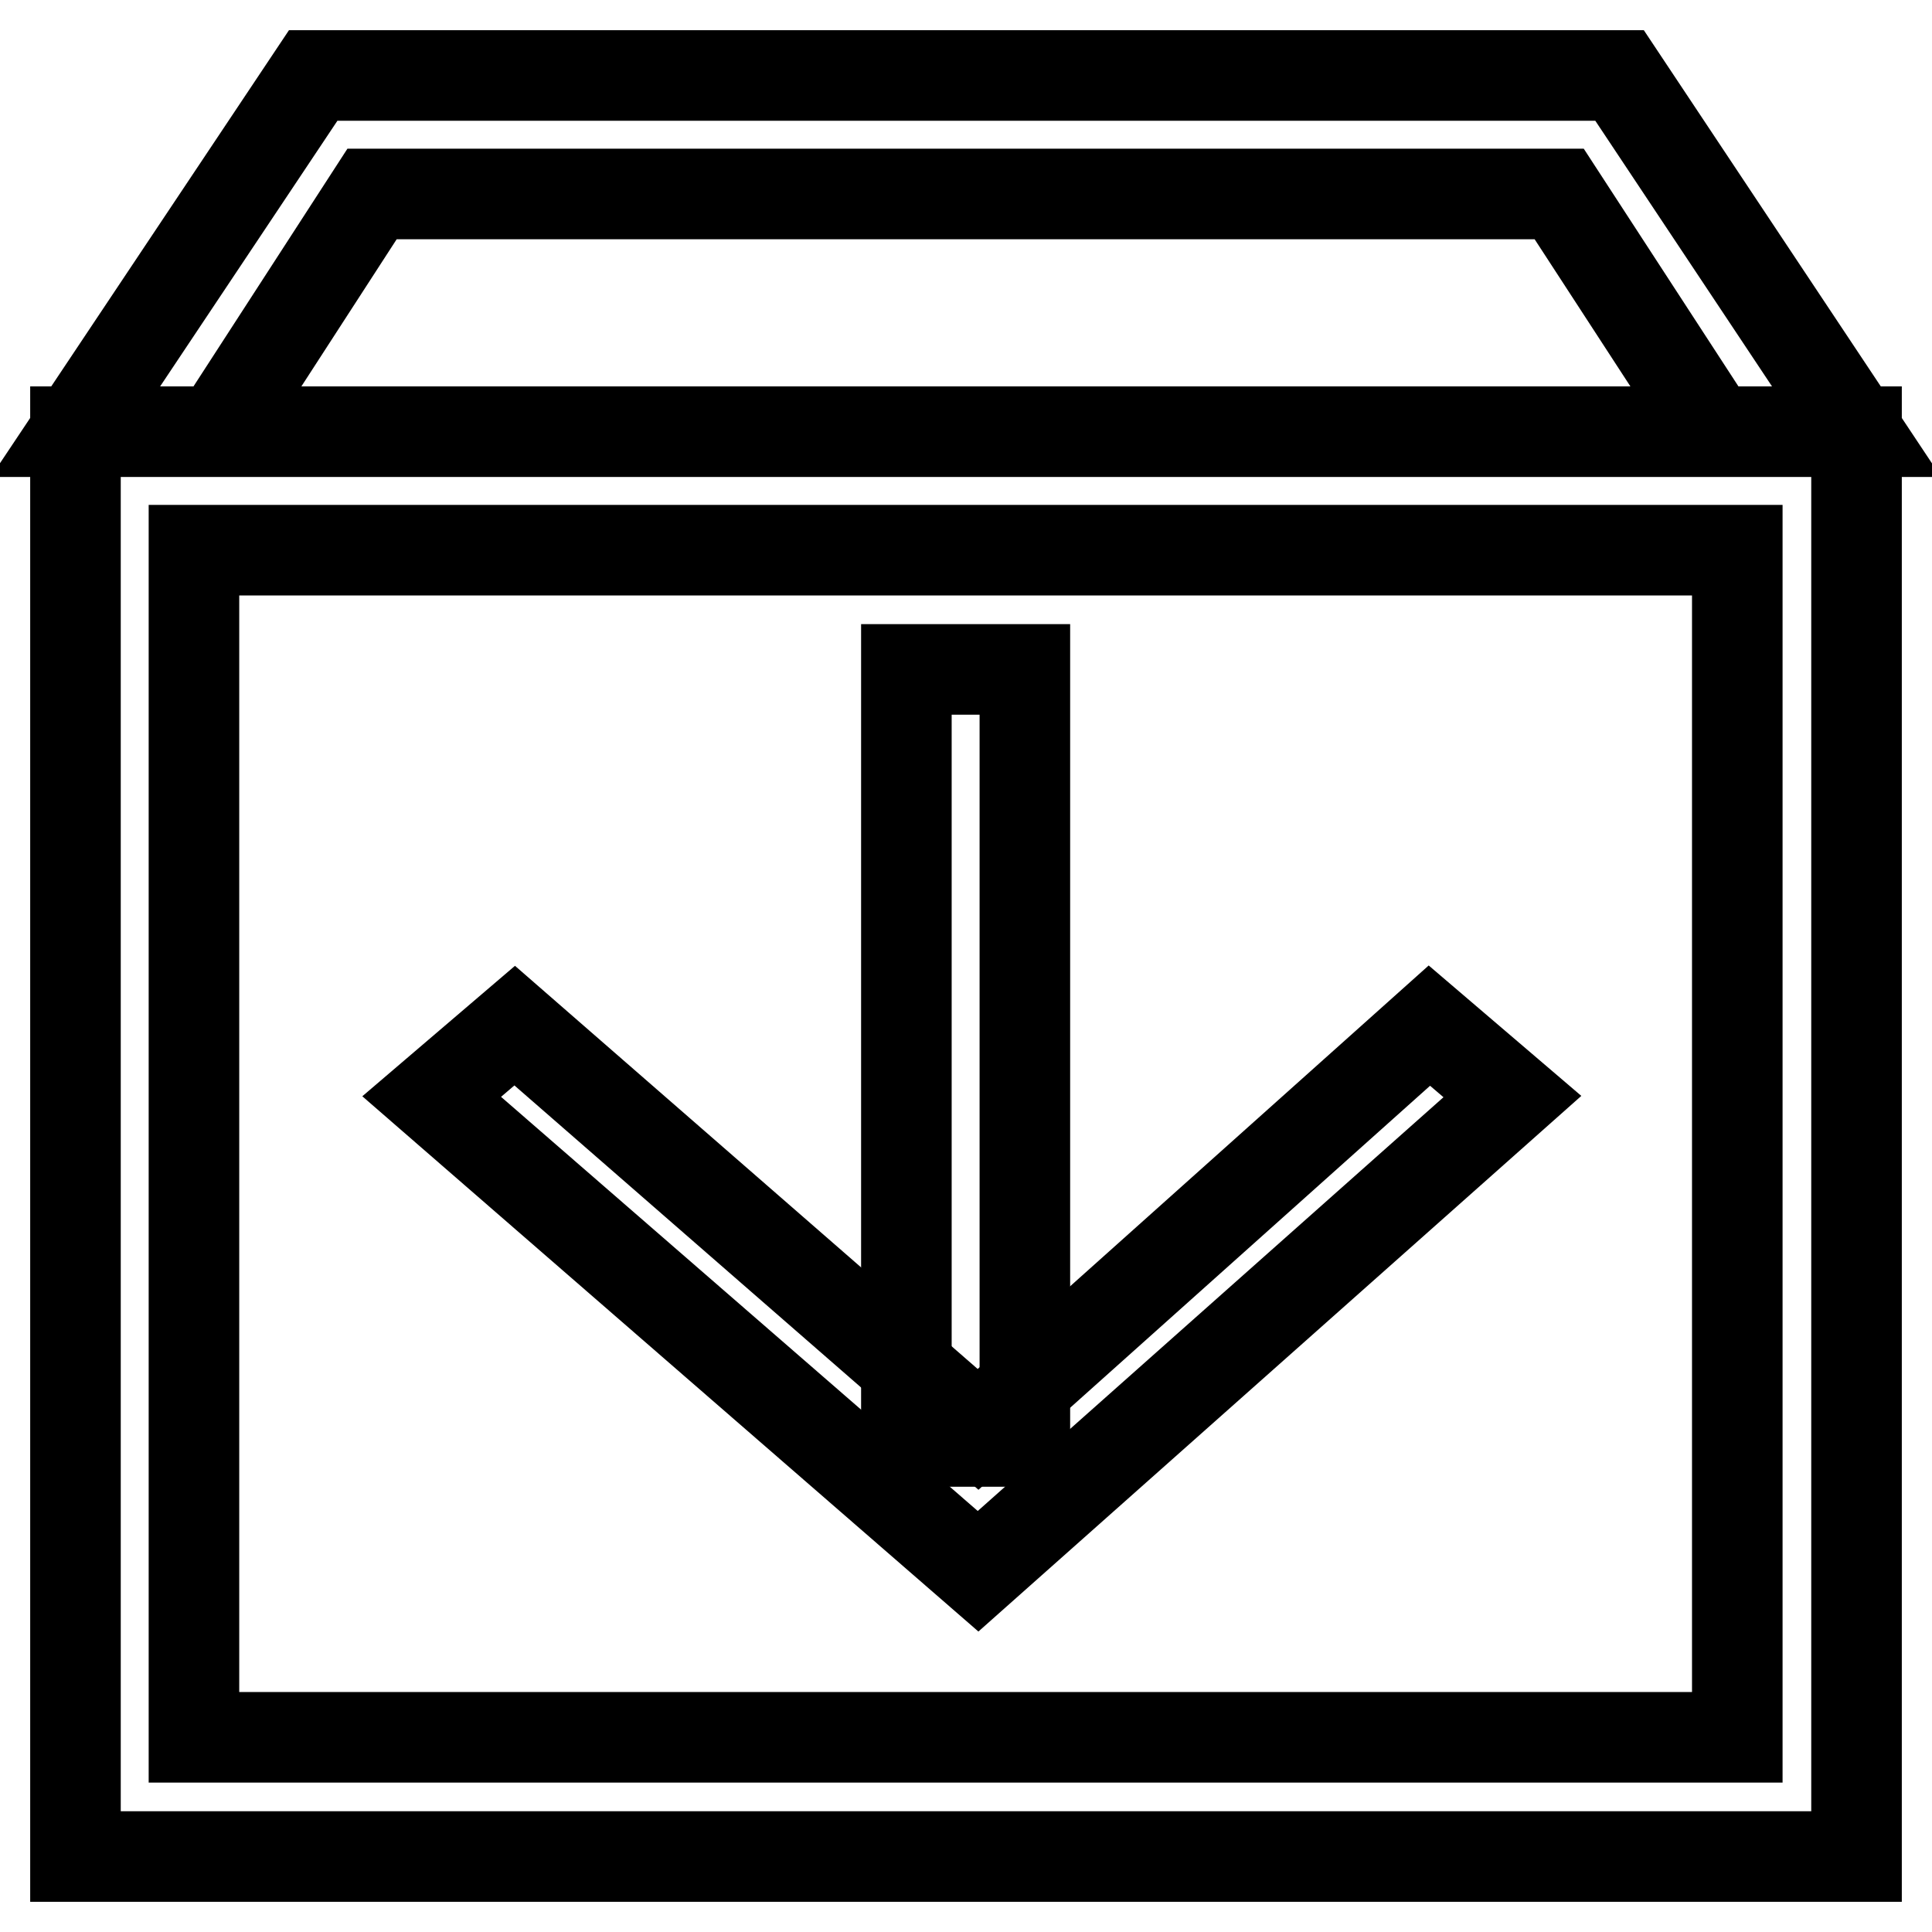
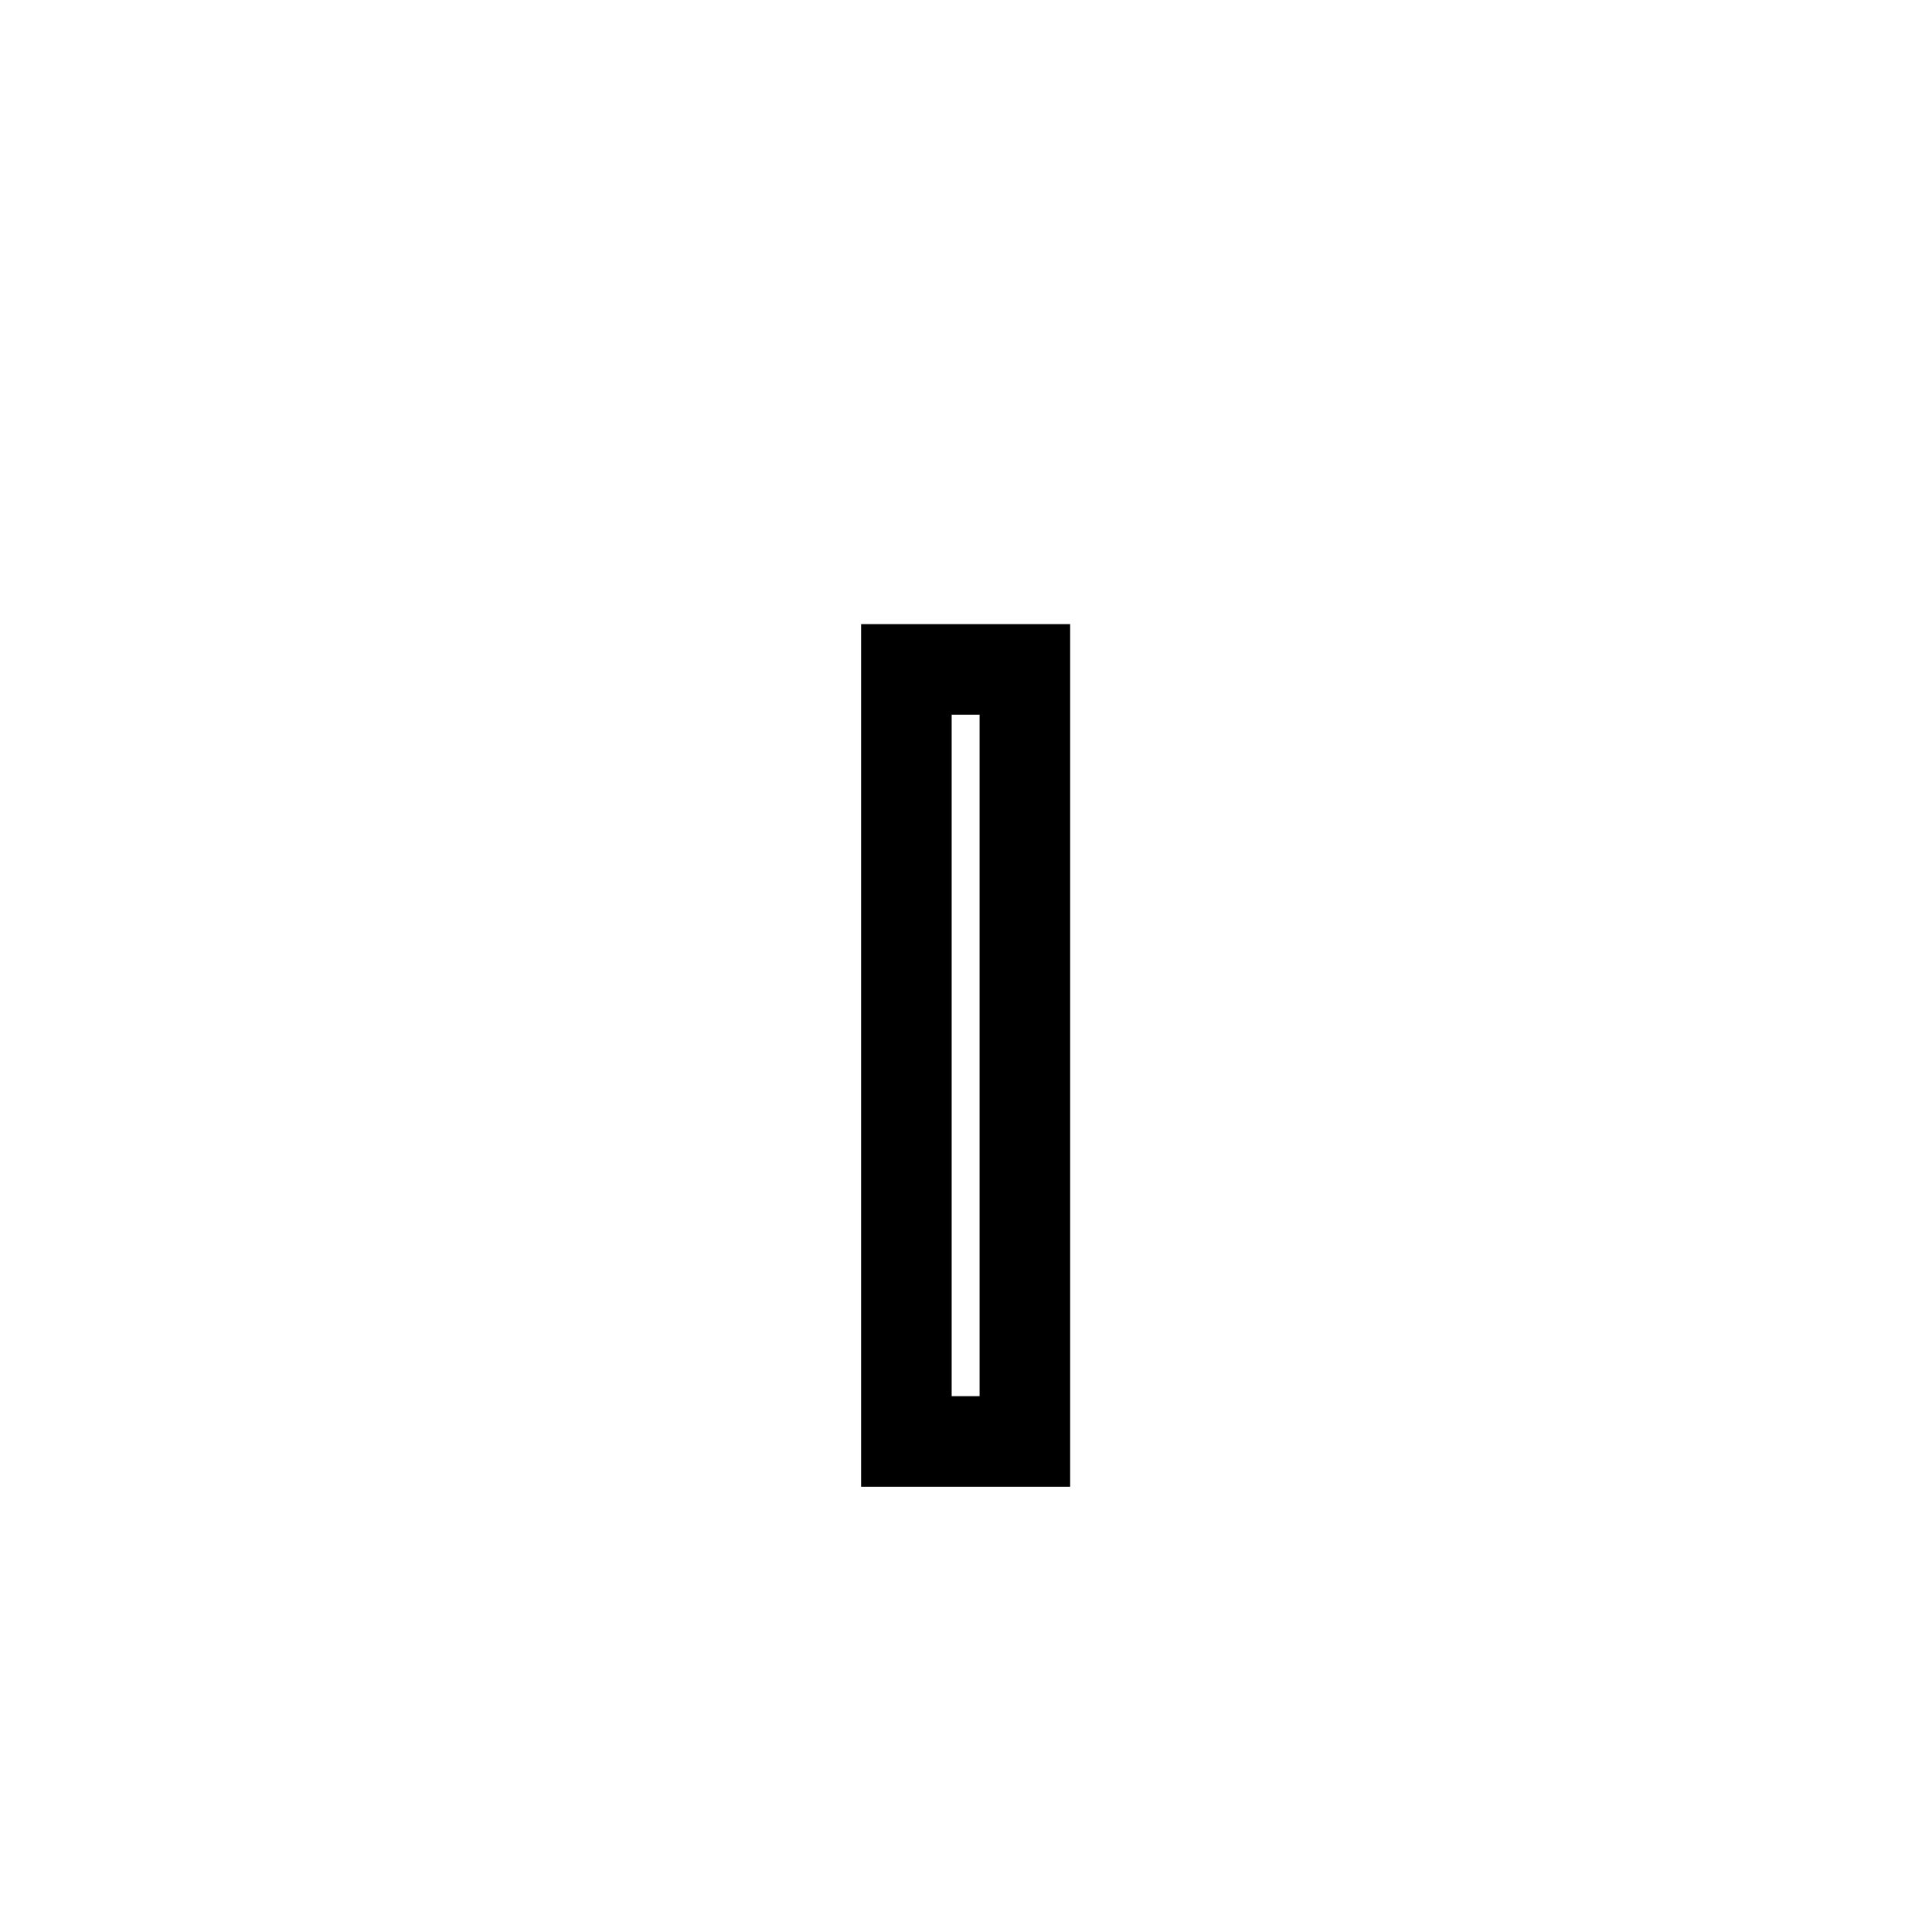
<svg xmlns="http://www.w3.org/2000/svg" version="1.1" x="0px" y="0px" viewBox="0 0 256 256" enable-background="new 0 0 256 256" xml:space="preserve">
  <g>
-     <path stroke-width="12" fill-opacity="0" stroke="#000000" d="M10,57.2h236V246H10V57.2z M25.7,72.9v157.3h204.5V72.9H25.7z M49.3,25.7L28.9,57.2H10L41.5,10h173.1 L246,57.2h-18.9l-20.5-31.5H49.3L49.3,25.7z M28.9,57.2H10L41.5,10h173.1L246,57.2h-18.9l-20.5-31.5H49.3L28.9,57.2z" />
-     <path stroke-width="12" fill-opacity="0" stroke="#000000" d="M57.2,145.3l11-9.4l61.4,53.5l59.8-53.5l11,9.4l-70.8,62.9L57.2,145.3z" />
    <path stroke-width="12" fill-opacity="0" stroke="#000000" d="M120.1,88.7h15.7v102.3h-15.7V88.7z" />
  </g>
</svg>